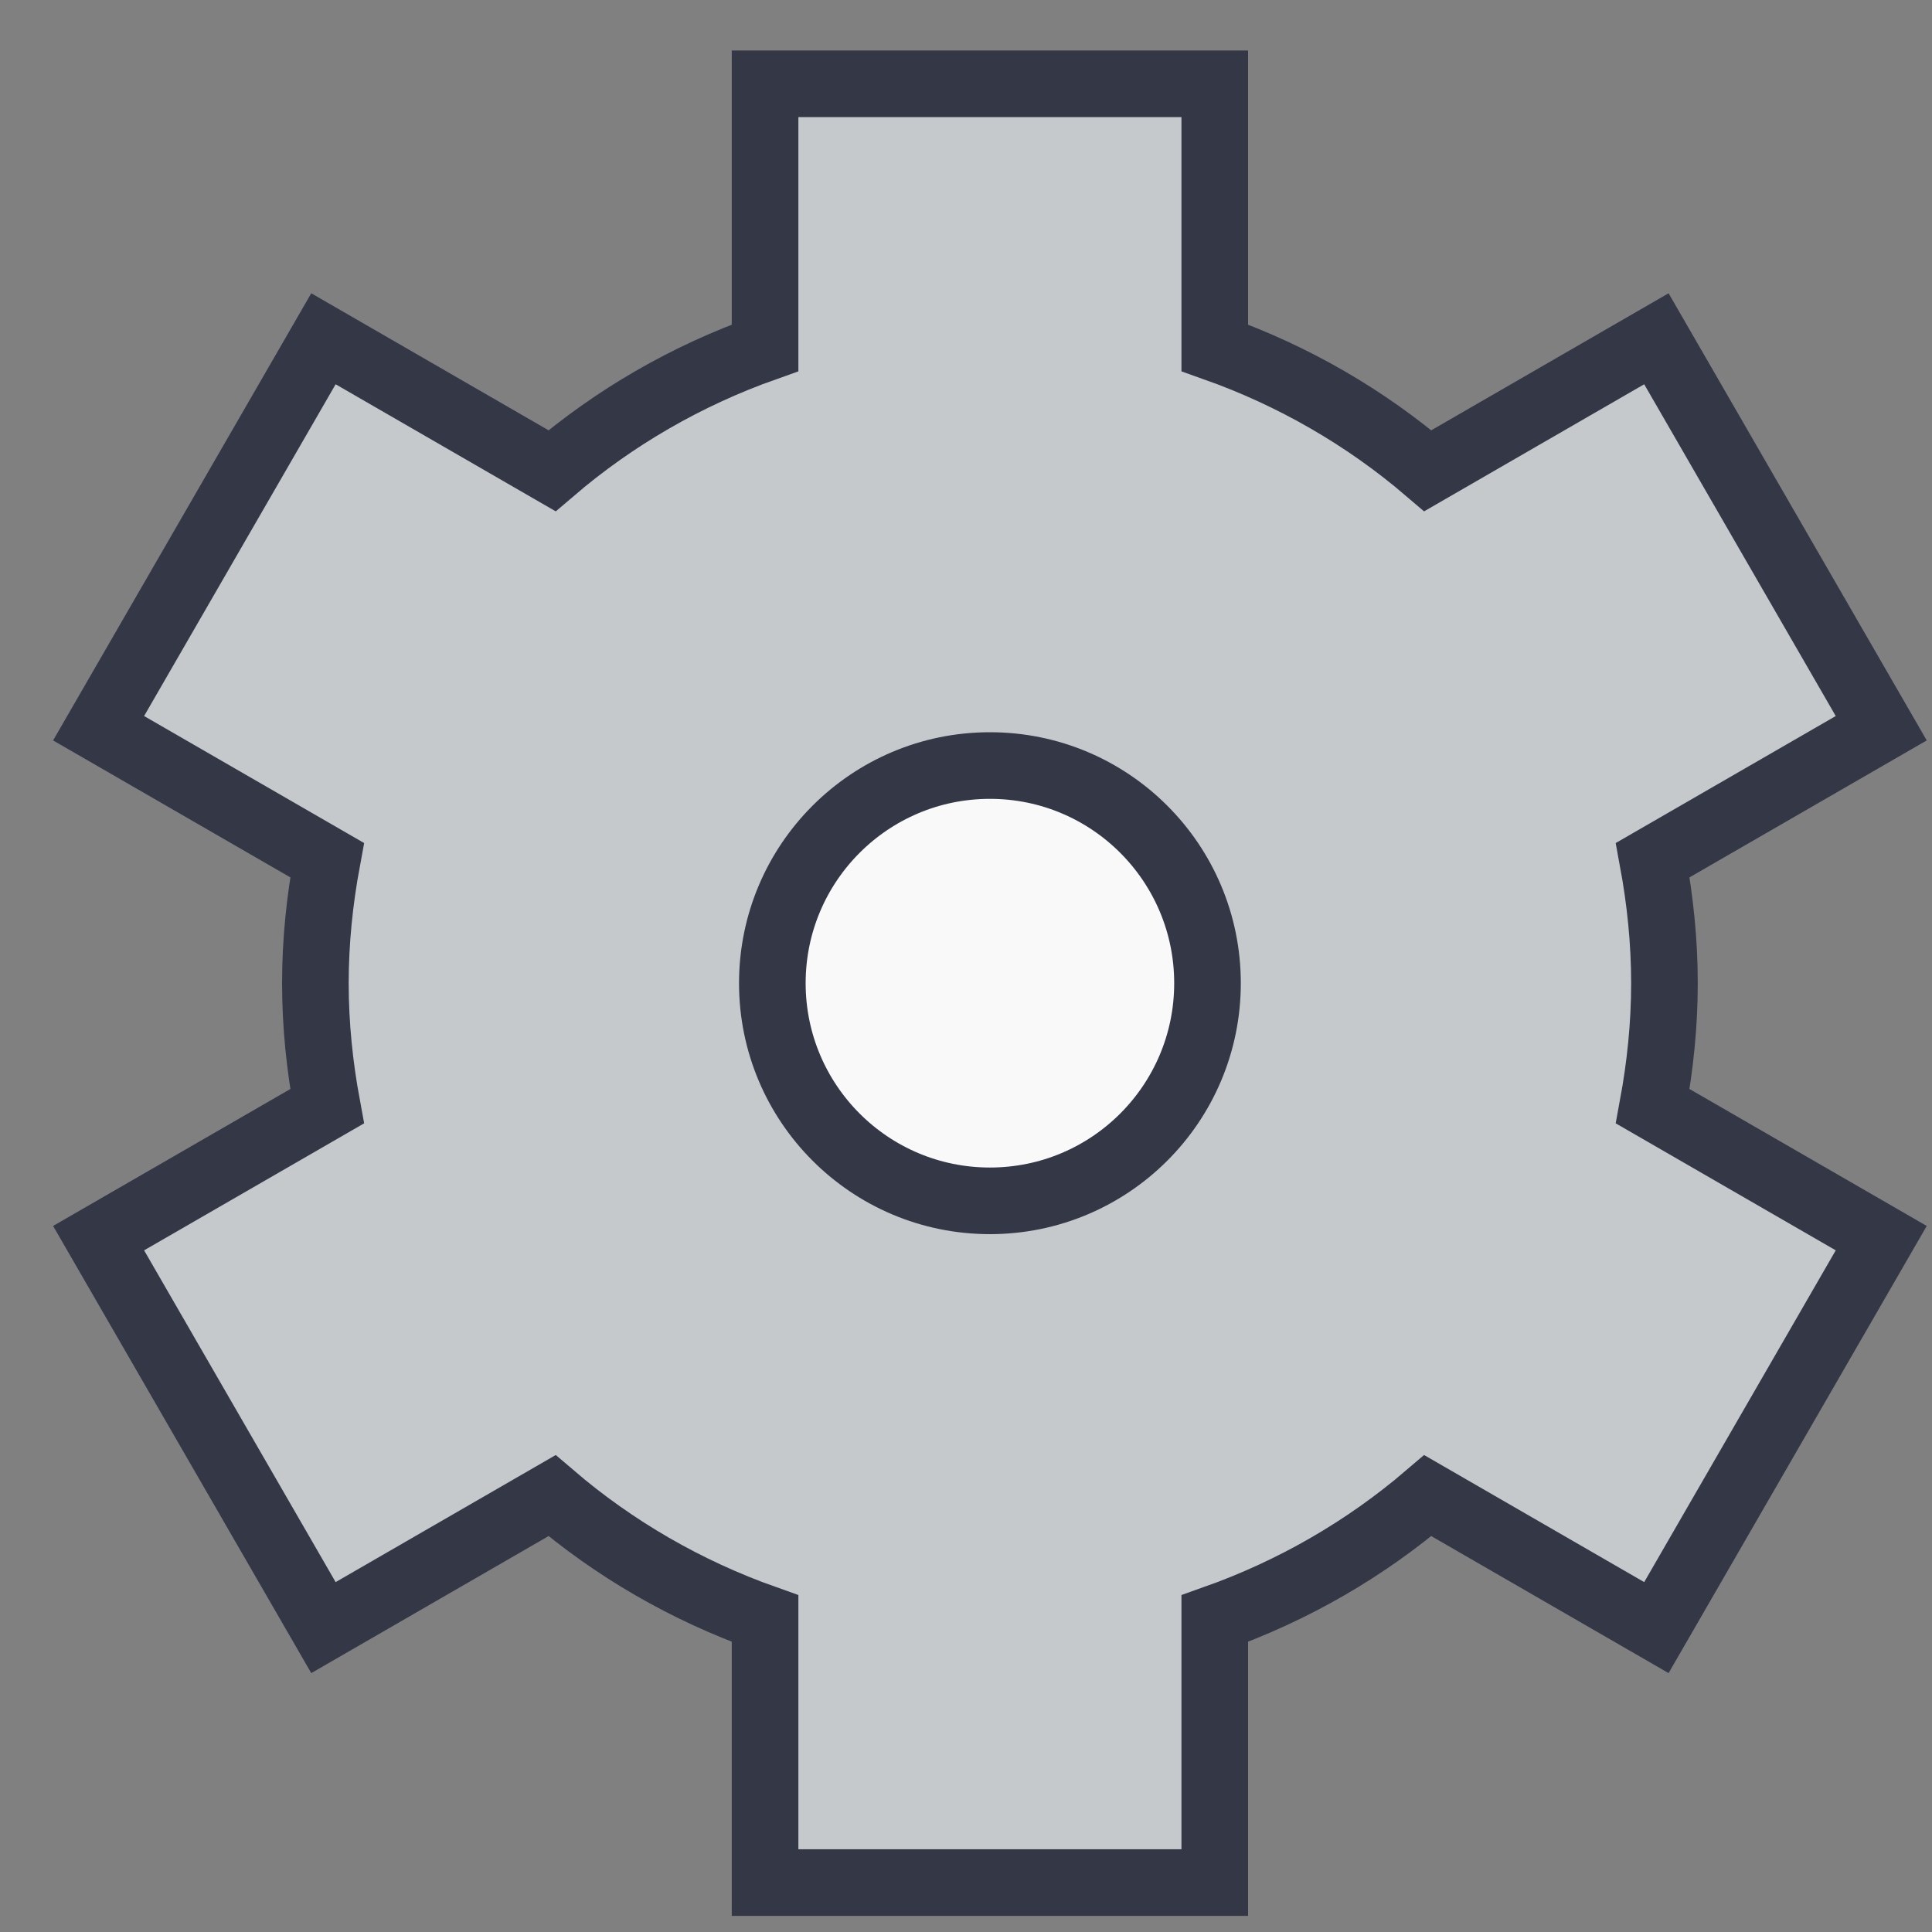
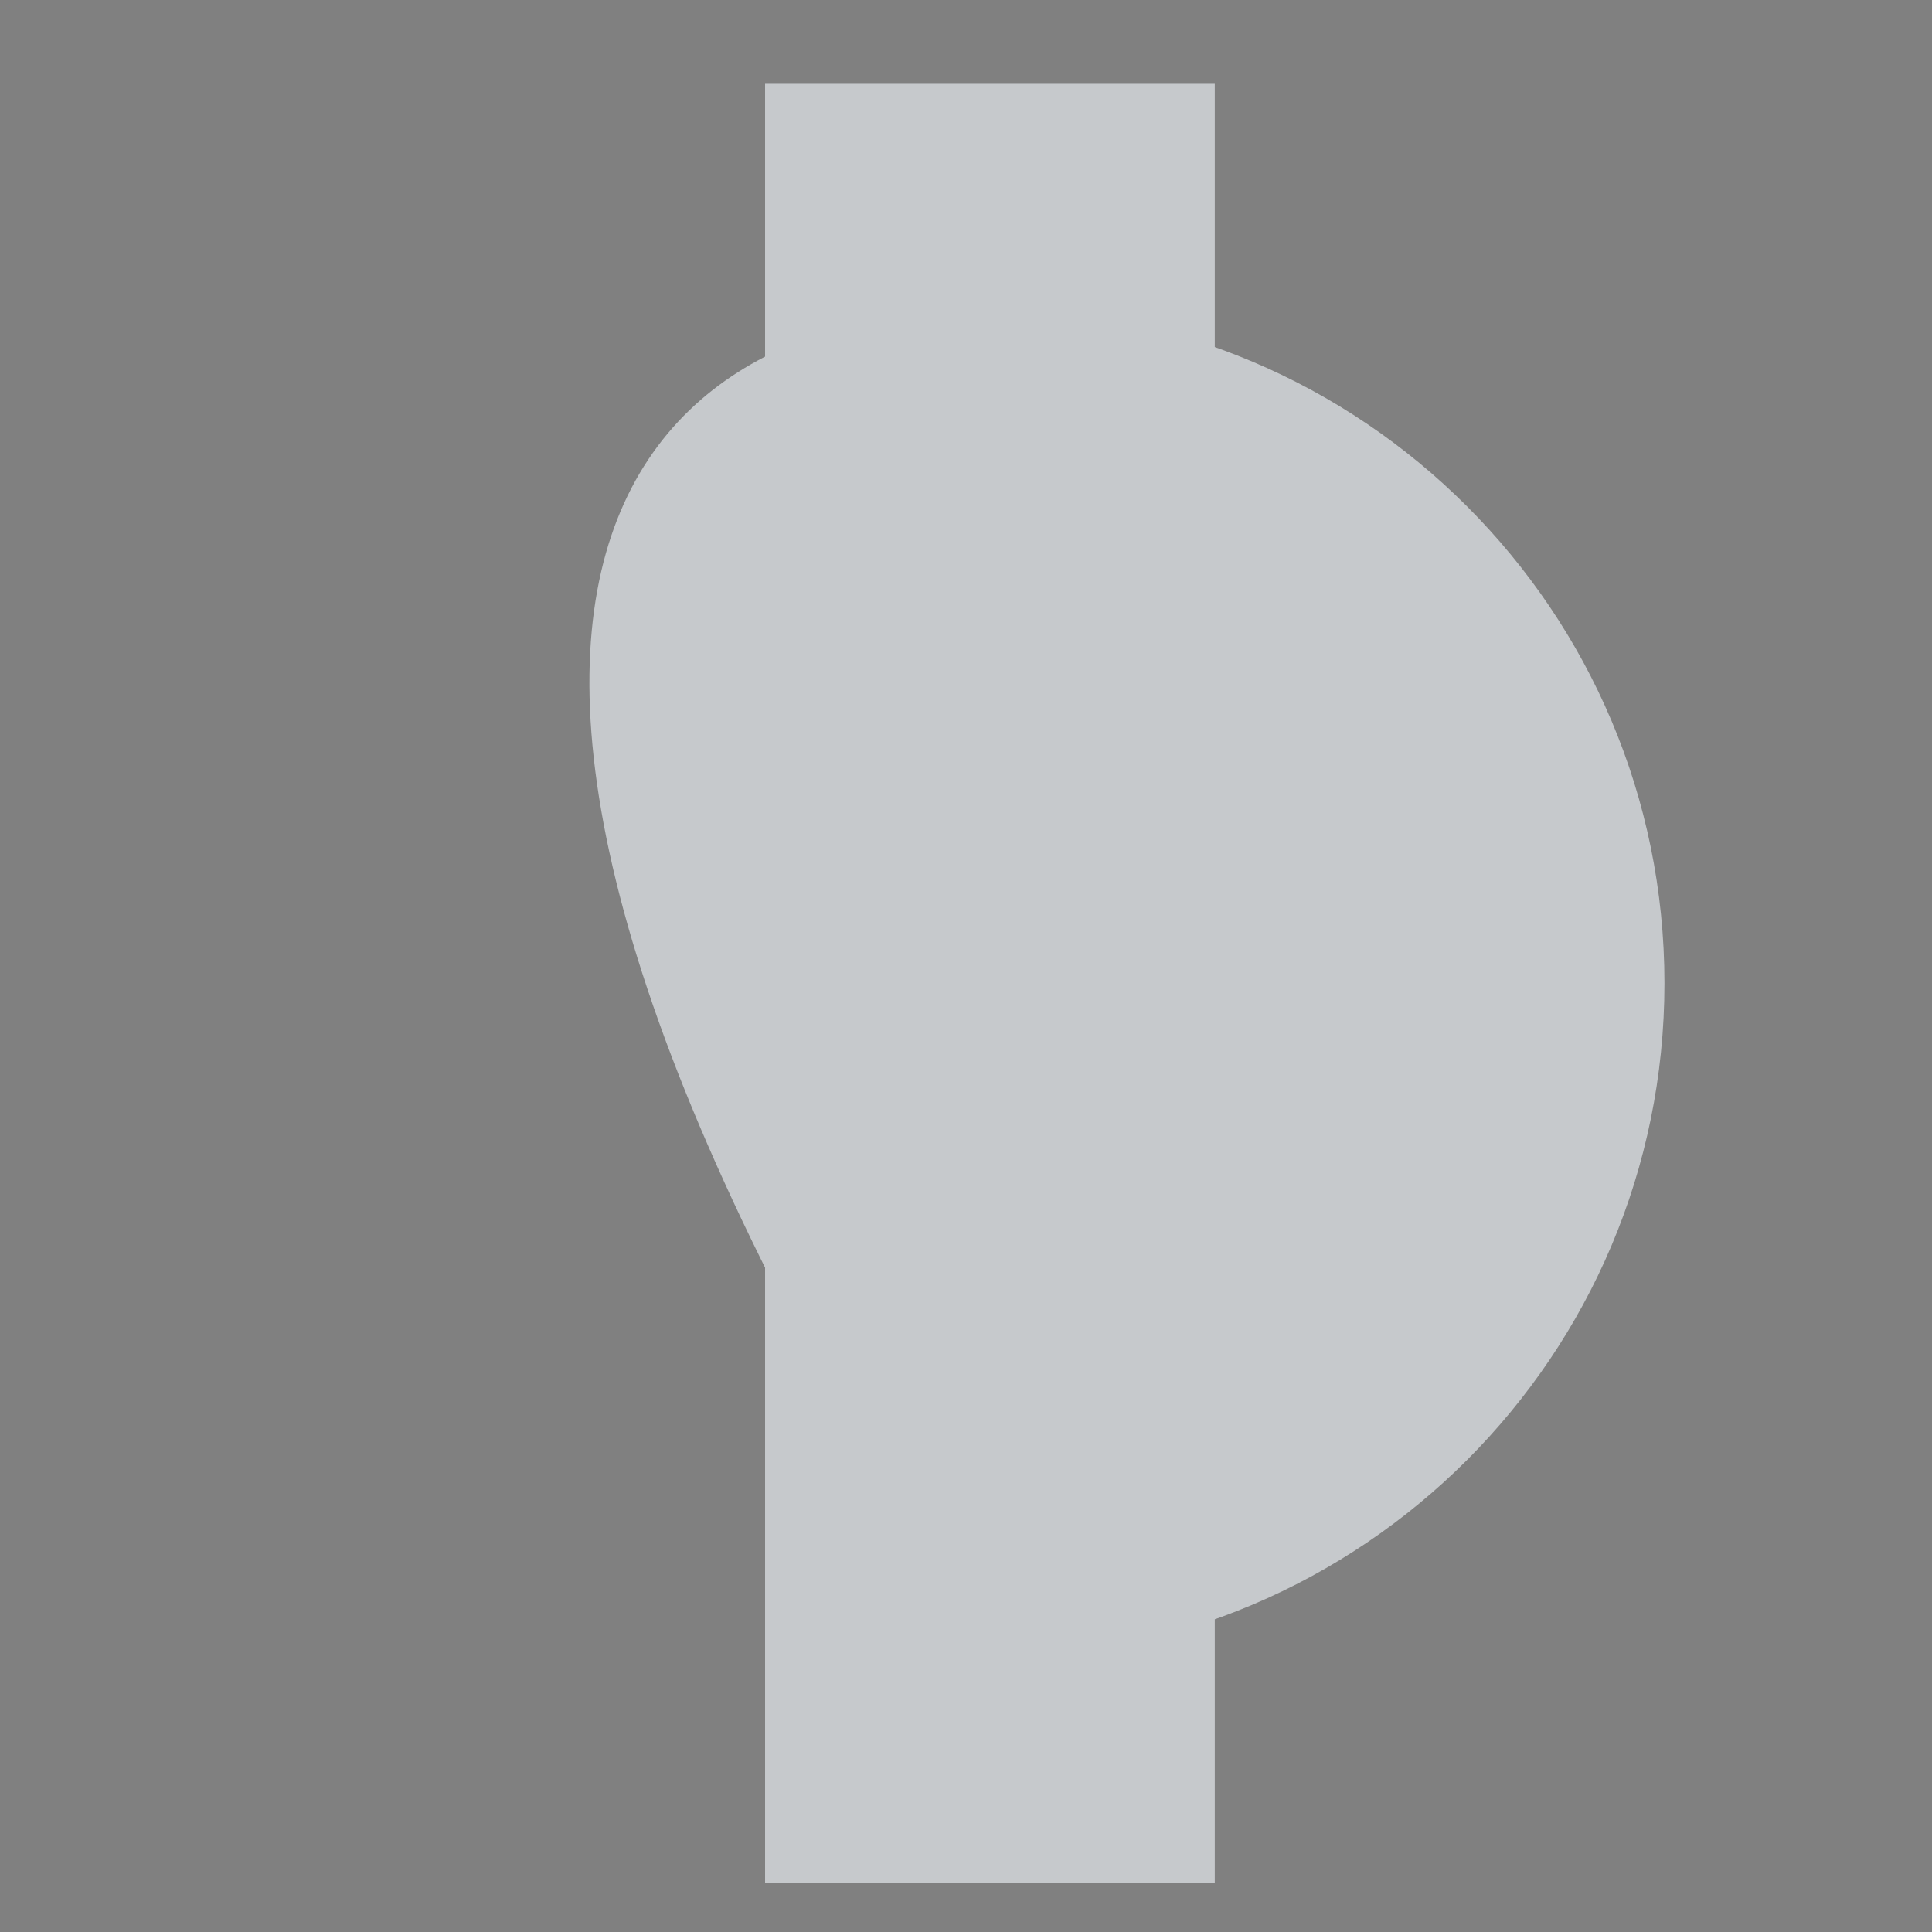
<svg xmlns="http://www.w3.org/2000/svg" width="29px" height="29px" viewBox="0 0 29 29" version="1.1">
  <rect x="0" y="0" width="29" height="29" fill="#808080" stroke="none" />
  <title>Group 13</title>
  <desc>Created with Sketch.</desc>
  <g id="Marketing-Site-v3-Mobile" stroke="none" stroke-width="1" fill="none" fill-rule="evenodd">
    <g id="Nav-Open" transform="translate(-55, -303)">
      <g id="Group-13" transform="translate(55.797, 303.758)">
        <polygon id="Fill-1" fill="#C6C9CC" points="10.687 27.5 17.437 27.5 17.437 0.5 10.687 0.5" />
-         <polygon id="Fill-2" fill="#C6C9CC" points="0.683 17.827 4.058 23.673 27.441 10.173 24.066 4.327" />
-         <polygon id="Fill-3" fill="#C6C9CC" points="0.683 10.173 24.066 23.673 27.441 17.827 4.058 4.327" />
        <g id="Group-12">
-           <path d="M24.187,14 C24.187,19.592 19.654,24.125 14.062,24.125 C8.47,24.125 3.937,19.592 3.937,14 C3.937,8.408 8.47,3.875 14.062,3.875 C19.654,3.875 24.187,8.408 24.187,14" id="Fill-4" fill="#C6C9CC" />
-           <path d="M17.328,14 C17.328,15.804 15.867,17.267 14.062,17.267 C12.258,17.267 10.796,15.804 10.796,14 C10.796,12.196 12.258,10.733 14.062,10.733 C15.867,10.733 17.328,12.196 17.328,14" id="Fill-6" fill="#F9F9F9" />
-           <path d="M17.328,14 C17.328,15.804 15.867,17.267 14.062,17.267 C12.258,17.267 10.796,15.804 10.796,14 C10.796,12.196 12.258,10.733 14.062,10.733 C15.867,10.733 17.328,12.196 17.328,14 Z" id="Stroke-8" stroke="#343846" />
-           <path d="M24.187,14 C24.187,13.368 24.122,12.753 24.011,12.153 L27.441,10.173 L24.066,4.327 L20.635,6.308 C19.701,5.509 18.619,4.882 17.437,4.463 L17.437,0.5 L10.687,0.5 L10.687,4.463 C9.504,4.882 8.423,5.509 7.489,6.308 L4.058,4.327 L0.683,10.173 L4.113,12.153 C4.002,12.753 3.937,13.368 3.937,14 C3.937,14.632 4.002,15.247 4.113,15.847 L0.683,17.827 L4.058,23.673 L7.489,21.692 C8.423,22.491 9.504,23.118 10.687,23.537 L10.687,27.5 L17.437,27.5 L17.437,23.537 C18.619,23.118 19.701,22.491 20.635,21.692 L24.066,23.673 L27.441,17.827 L24.011,15.847 C24.122,15.247 24.187,14.632 24.187,14 Z" id="Stroke-10" stroke="#343846" />
+           <path d="M24.187,14 C24.187,19.592 19.654,24.125 14.062,24.125 C3.937,8.408 8.47,3.875 14.062,3.875 C19.654,3.875 24.187,8.408 24.187,14" id="Fill-4" fill="#C6C9CC" />
        </g>
      </g>
    </g>
  </g>
</svg>